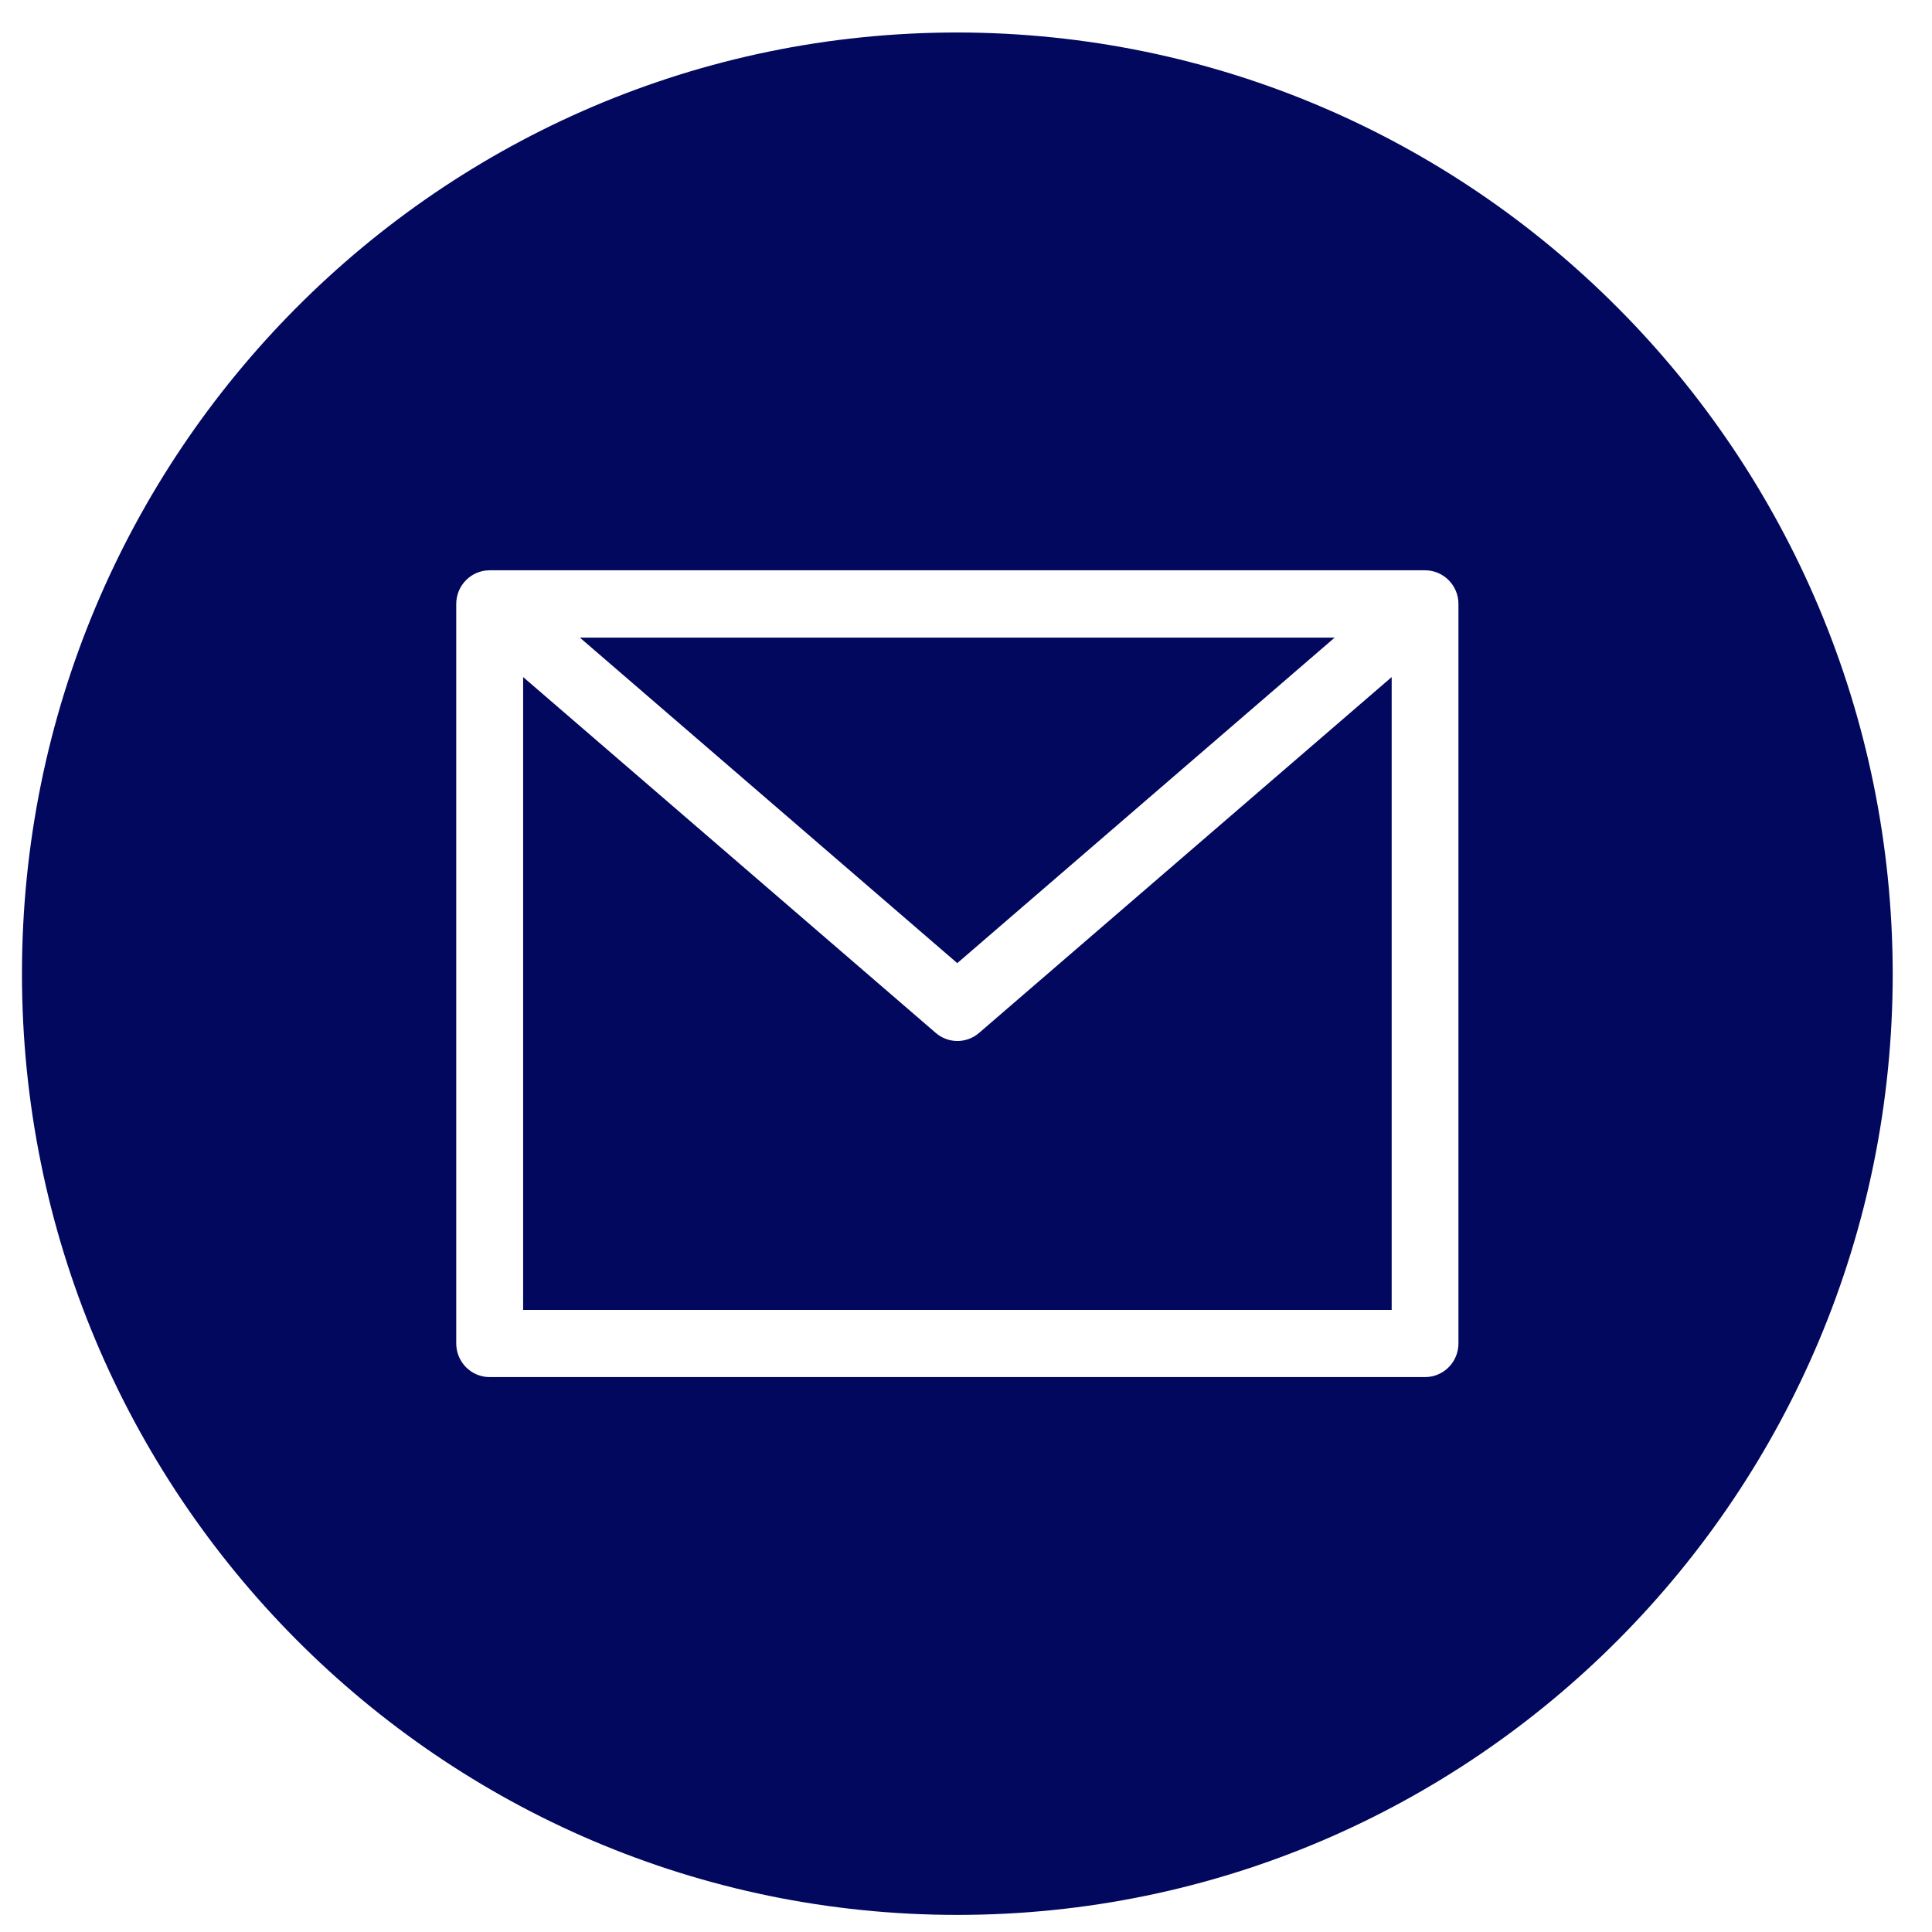
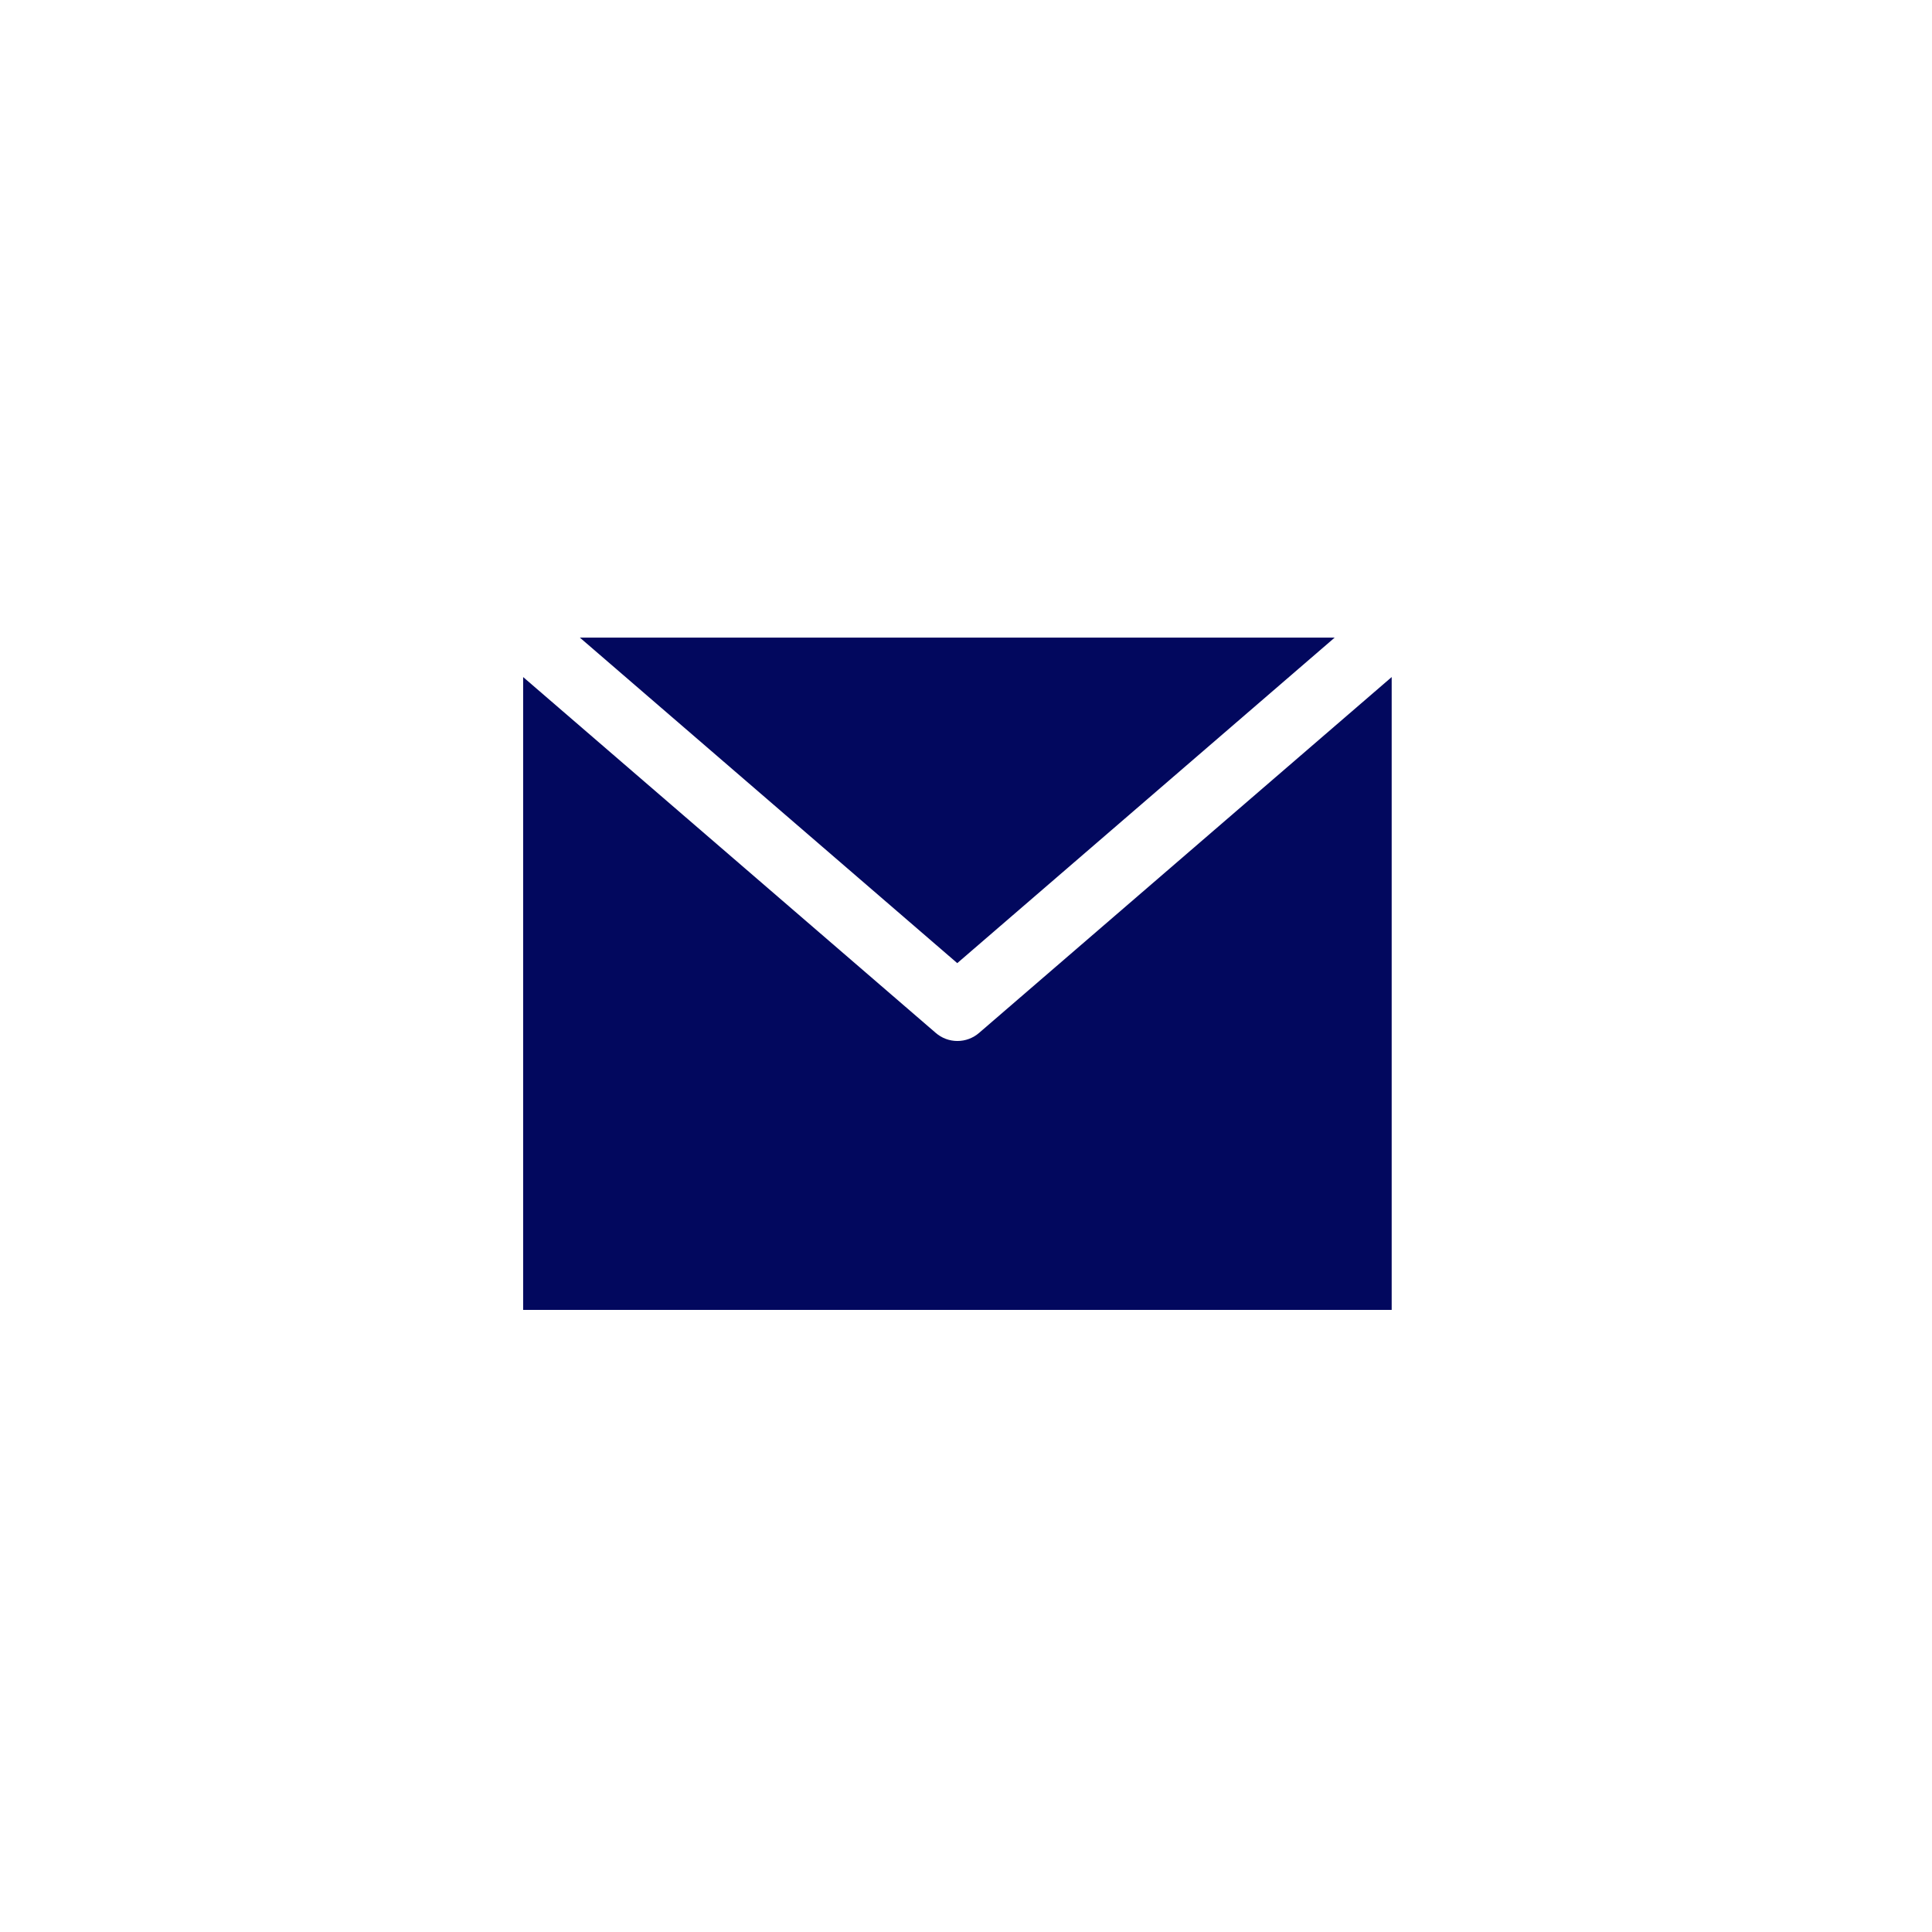
<svg xmlns="http://www.w3.org/2000/svg" width="27" height="27" viewBox="0 0 27 27" fill="none">
  <path d="M18.652 8.911H8.104L13.378 13.46L18.652 8.911Z" fill="#02085E" />
  <path d="M13.38 14.548C13.268 14.548 13.161 14.508 13.076 14.434L7.311 9.462V18.306H19.449V9.462L13.684 14.434C13.599 14.508 13.491 14.548 13.38 14.548Z" fill="#02085E" />
-   <path d="M13.379 0.454C6.159 0.454 0.307 6.343 0.307 13.608C0.307 20.872 6.159 26.761 13.379 26.761C20.599 26.761 26.451 20.872 26.451 13.608C26.443 6.347 20.595 0.462 13.379 0.454ZM20.382 18.775C20.382 19.035 20.173 19.245 19.915 19.245H6.843C6.585 19.245 6.376 19.035 6.376 18.775V8.44C6.376 8.181 6.585 7.97 6.843 7.97H19.915C20.173 7.97 20.382 8.181 20.382 8.44V18.775Z" fill="#02085E" />
</svg>